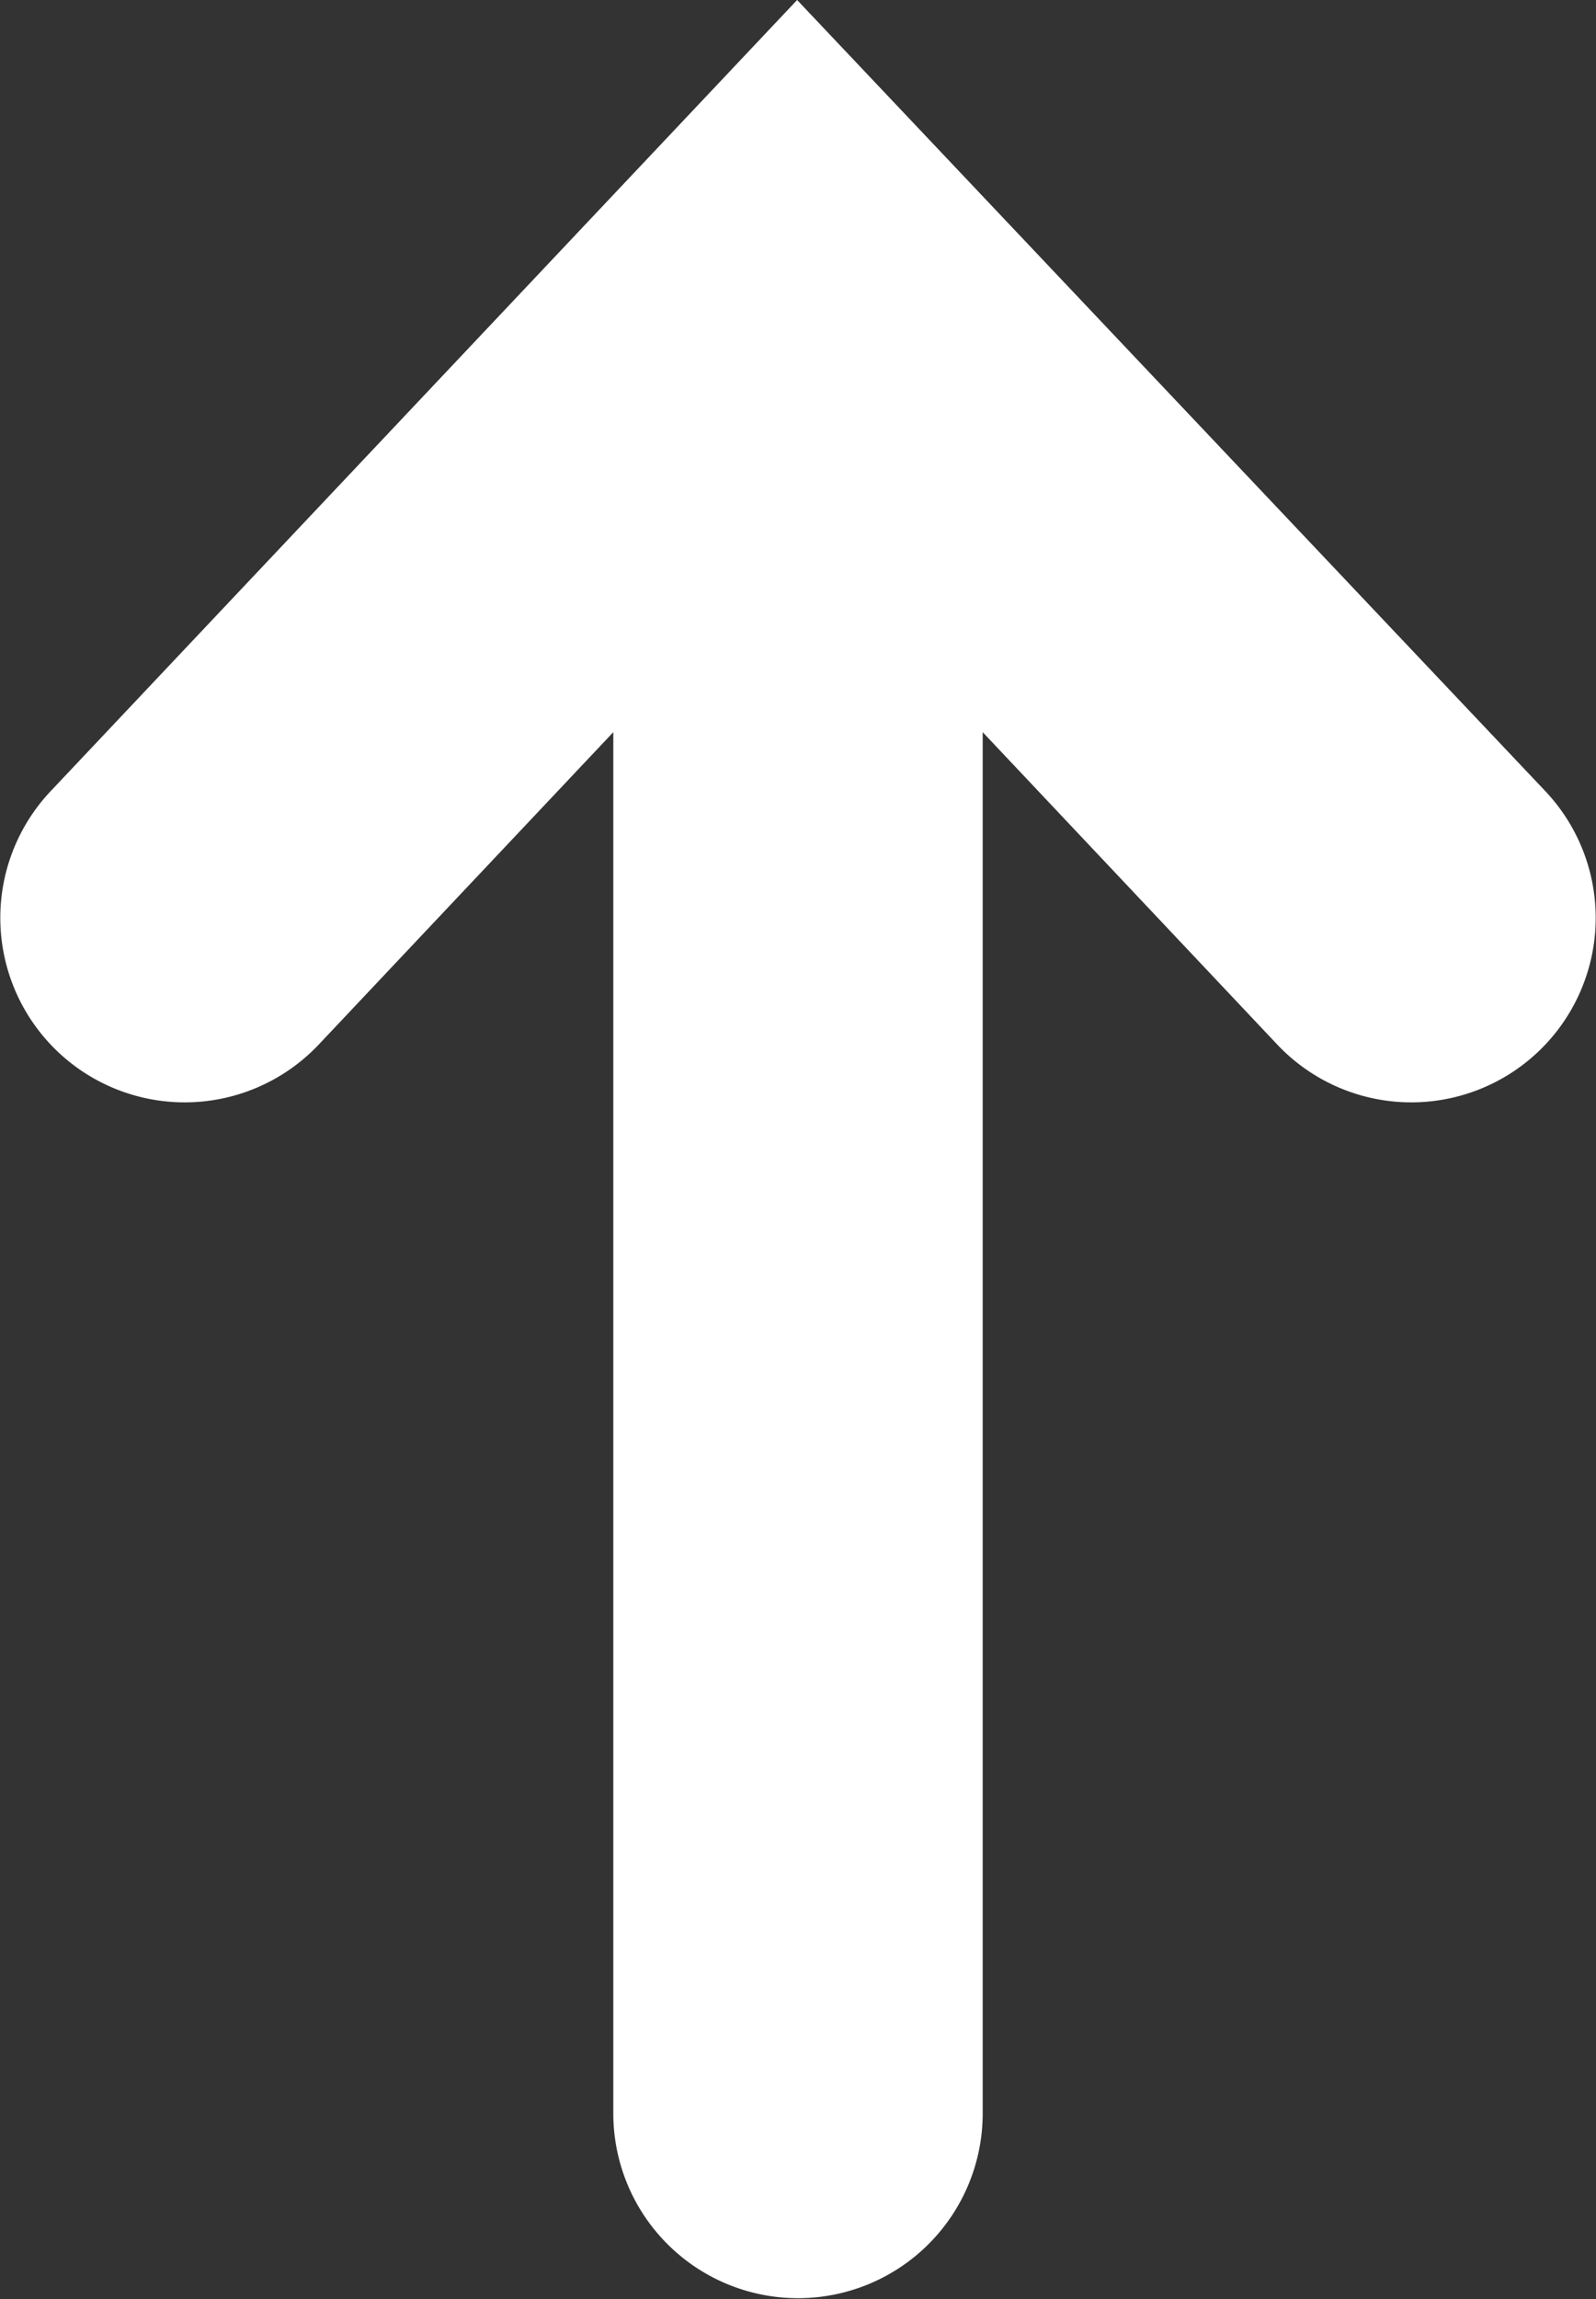
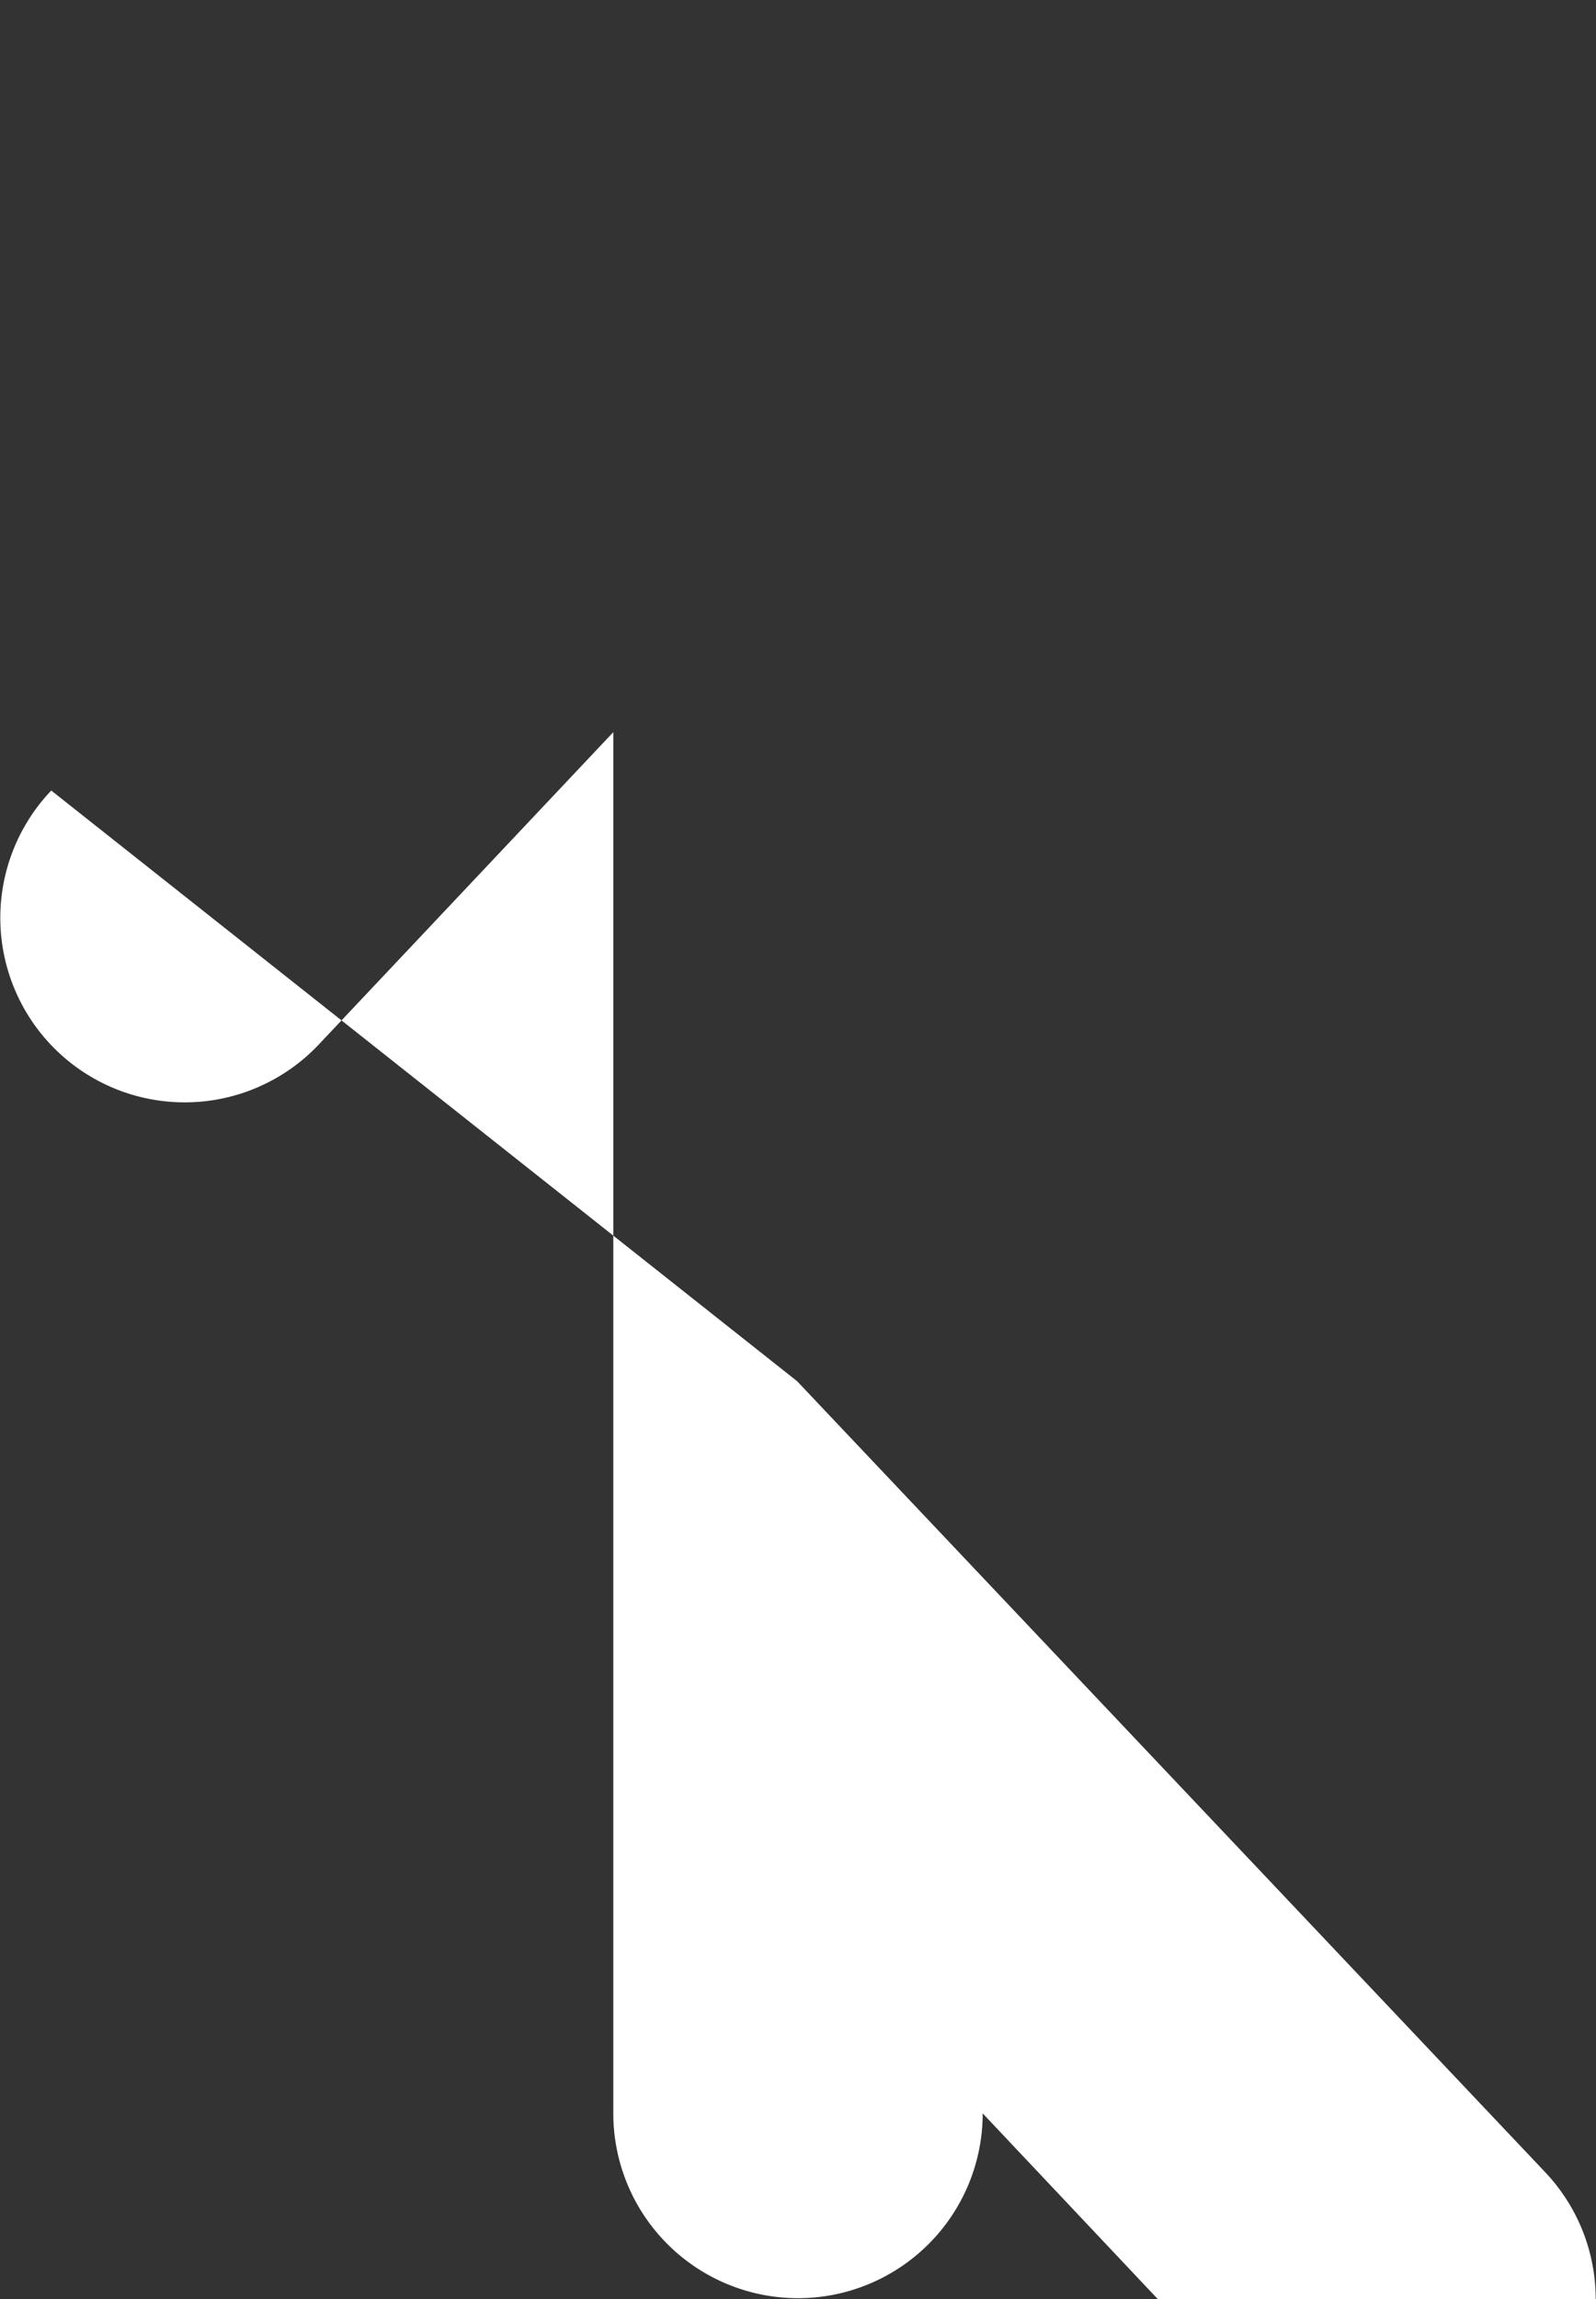
<svg xmlns="http://www.w3.org/2000/svg" width="9.03" height="13" viewBox="0 0 9.03 13">
  <rect x="0" y="0" width="9.03" height="13" fill="#333333" stroke="none" />
  <defs>
    <style>
      .cls-1 {
        fill: #fff;
        fill-rule: evenodd;
      }
    </style>
  </defs>
-   <path id="arrow_top.svg" class="cls-1" d="M1511.26,5416.47a1.043,1.043,0,1,0,1.51,1.44l1.67-1.77v7.81a1.045,1.045,0,1,0,2.09,0v-7.81l1.67,1.77a1.043,1.043,0,1,0,1.51-1.44l-4.23-4.47Z" transform="translate(-1510.97 -5412)" />
+   <path id="arrow_top.svg" class="cls-1" d="M1511.26,5416.47a1.043,1.043,0,1,0,1.51,1.44l1.67-1.77v7.81a1.045,1.045,0,1,0,2.09,0l1.67,1.77a1.043,1.043,0,1,0,1.51-1.44l-4.23-4.47Z" transform="translate(-1510.97 -5412)" />
</svg>